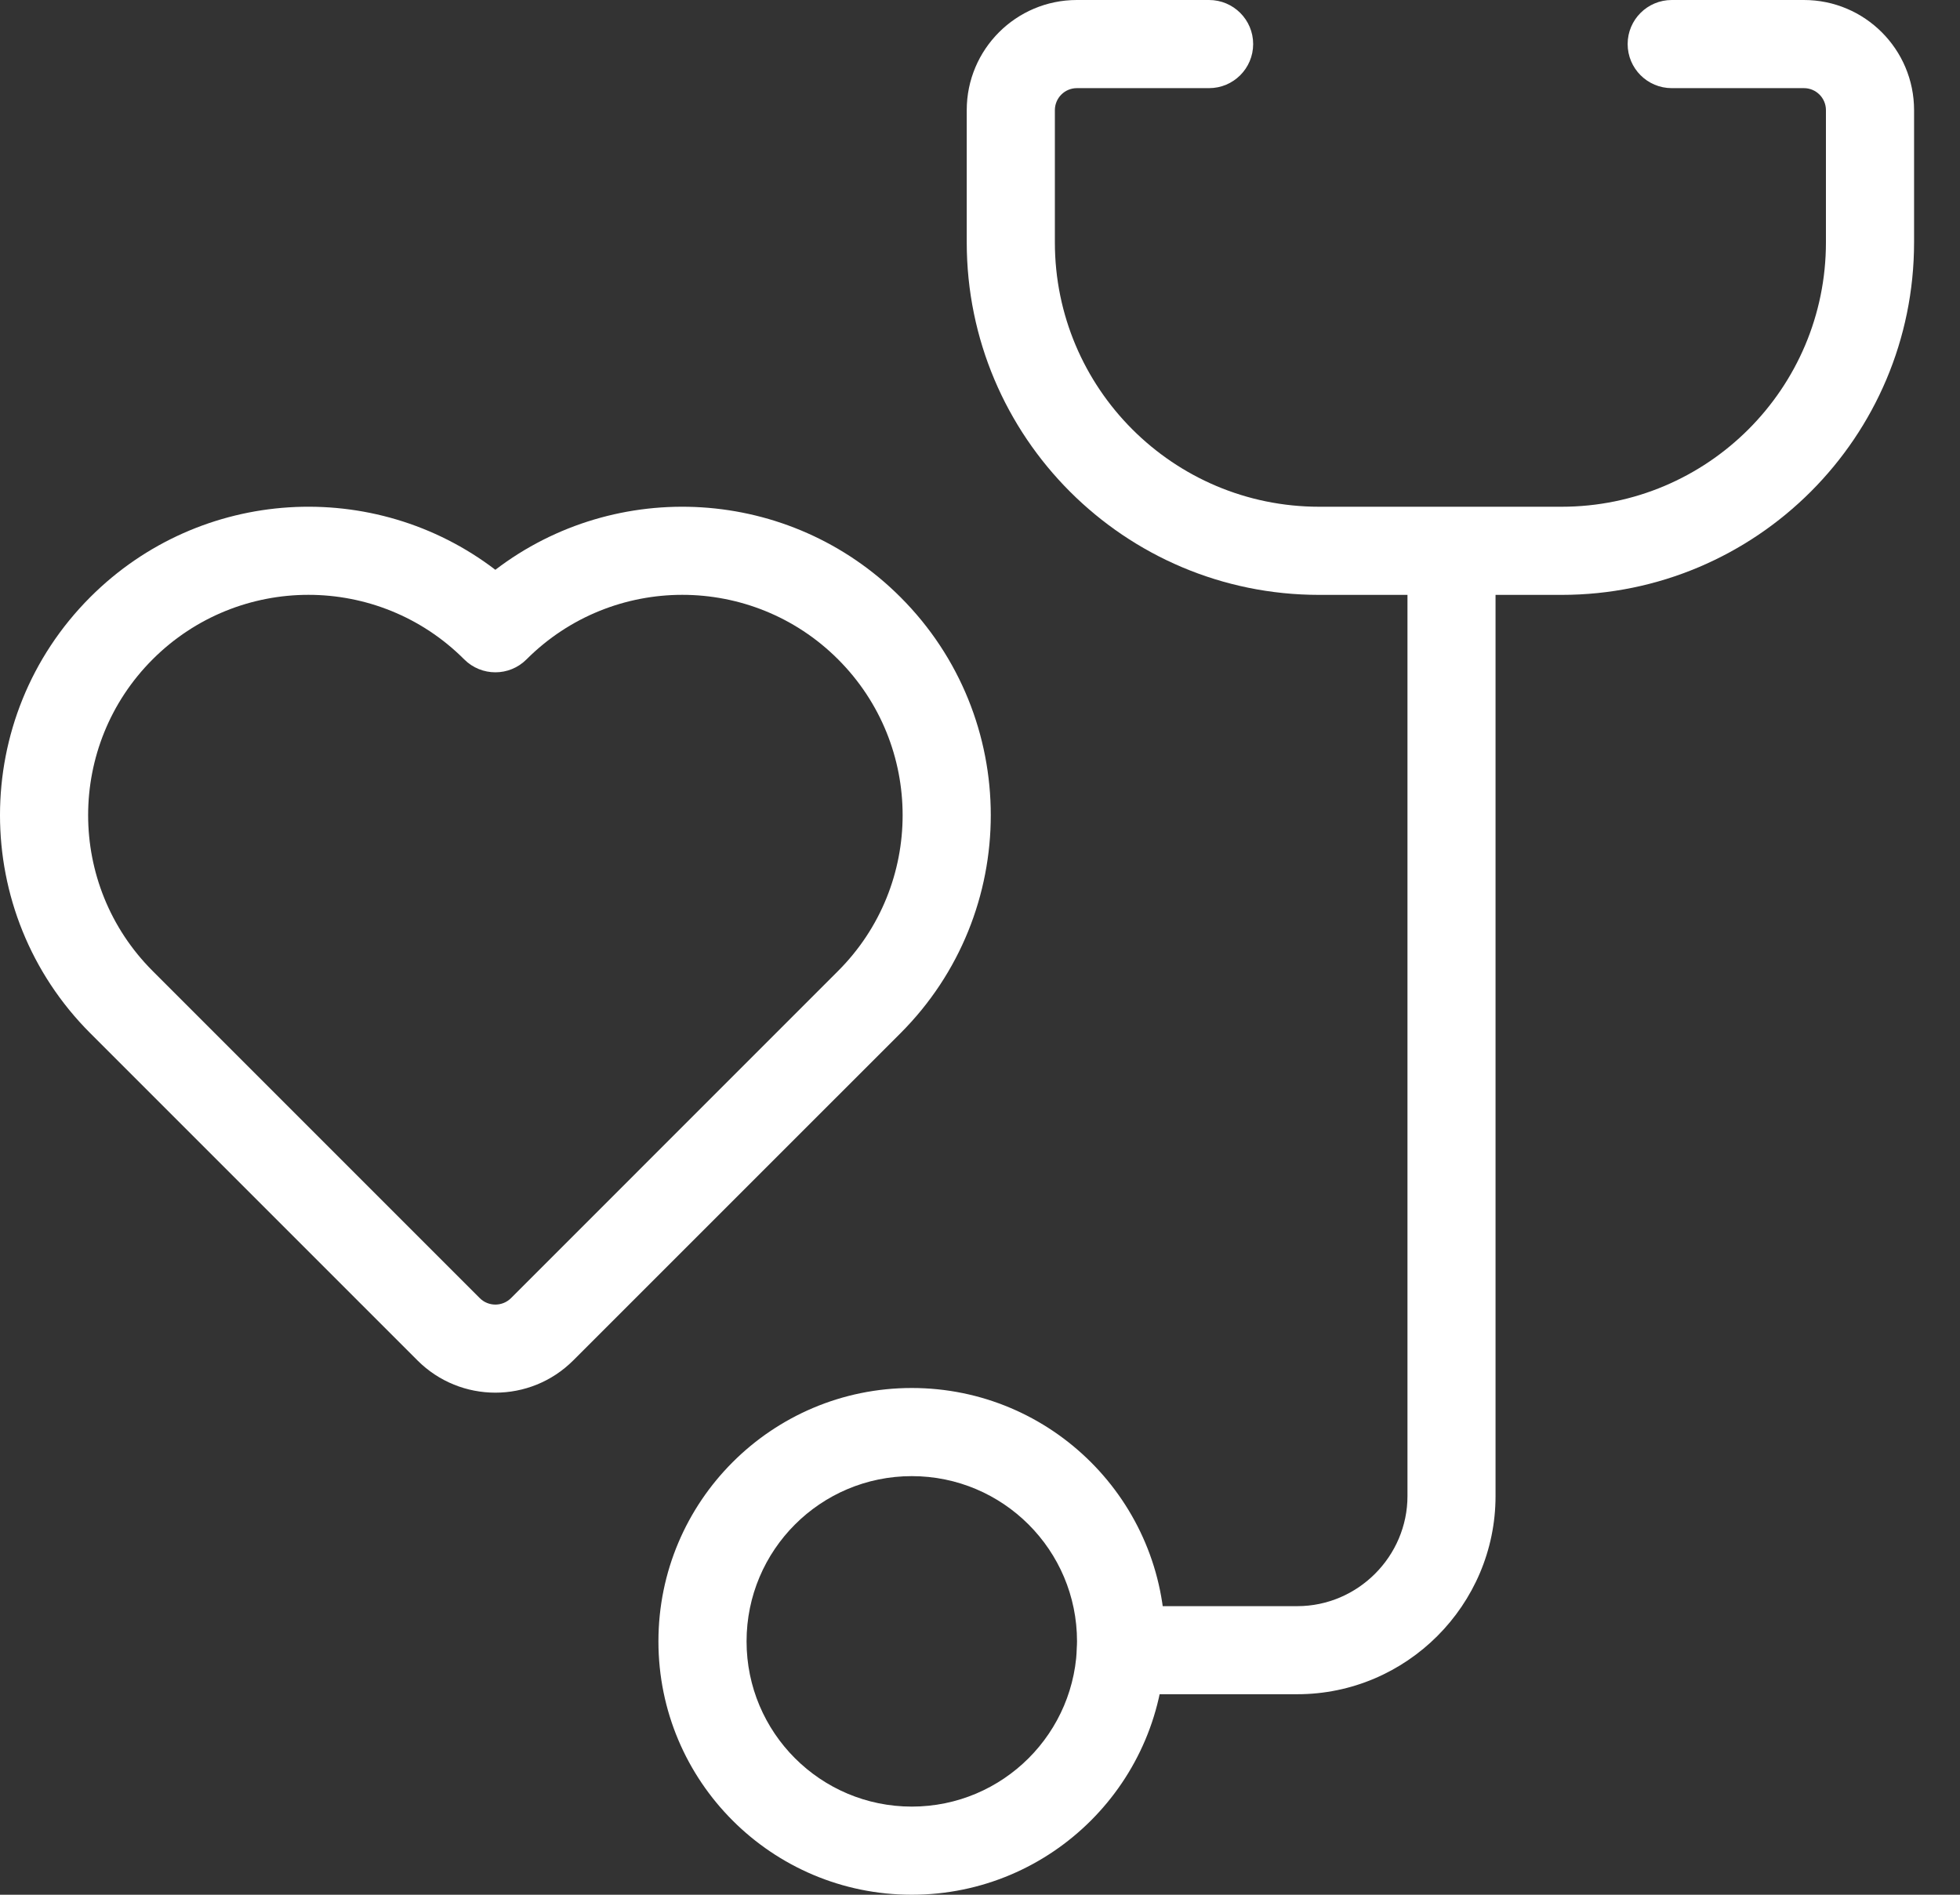
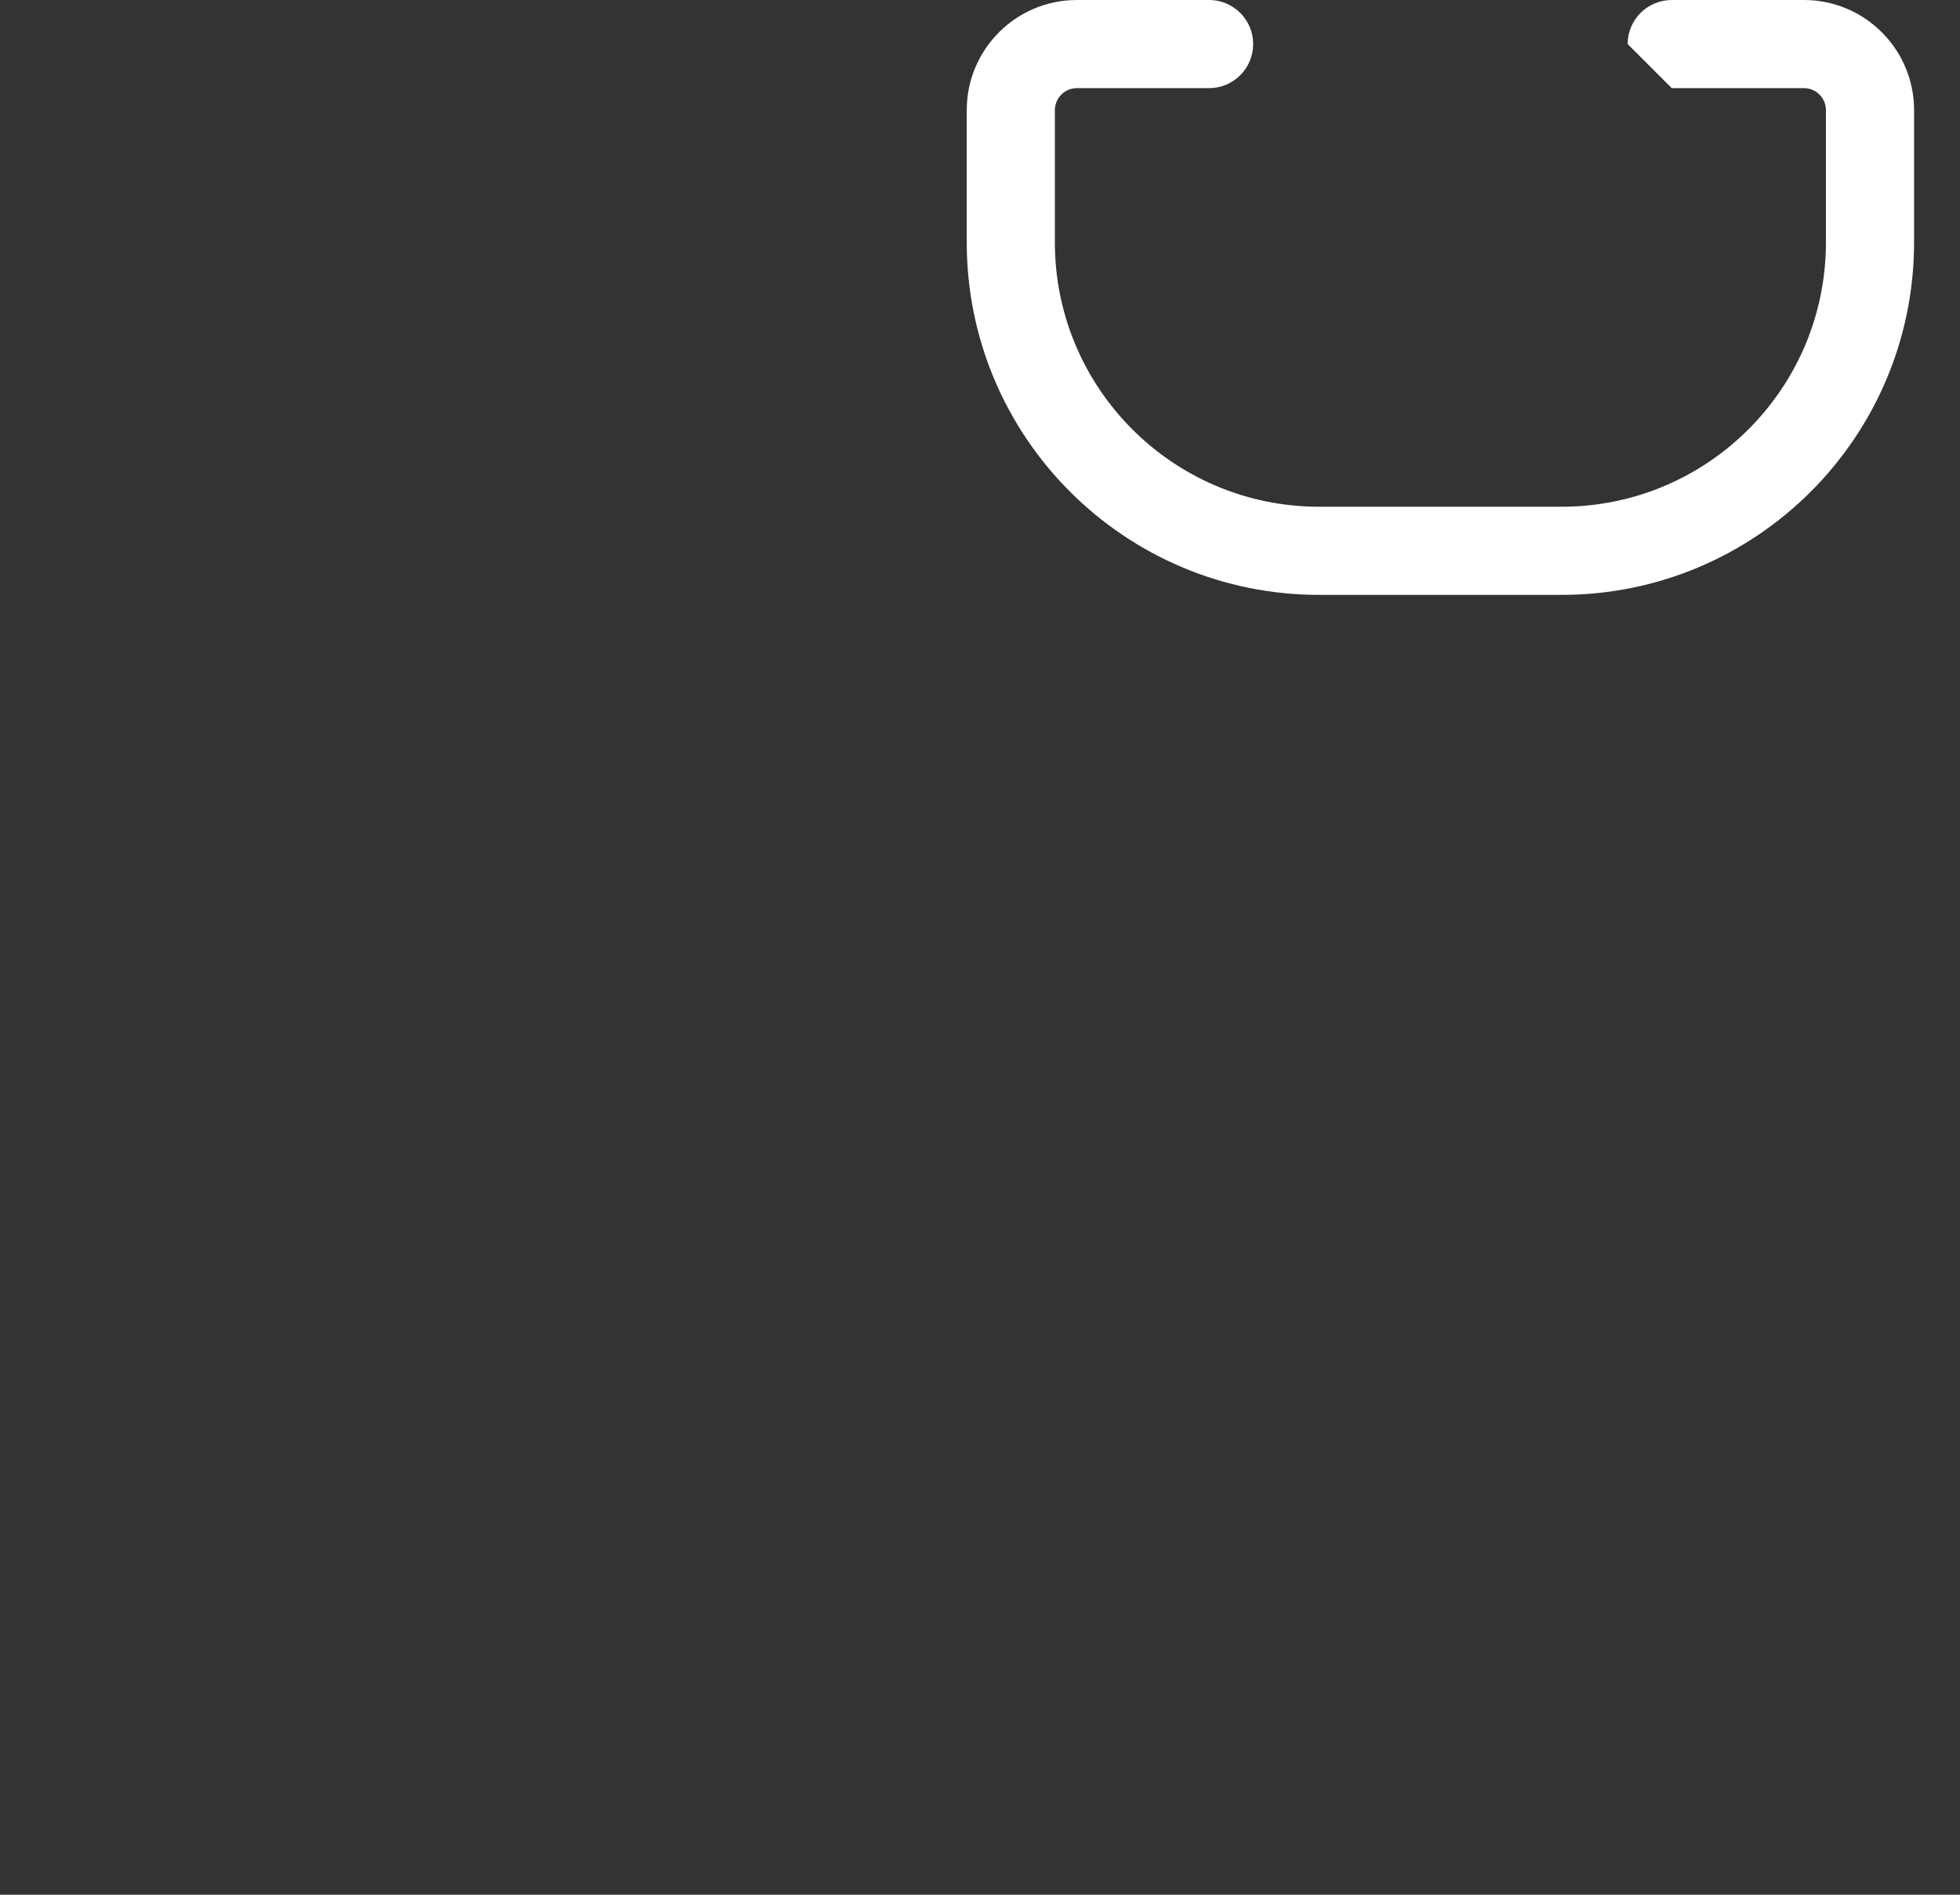
<svg xmlns="http://www.w3.org/2000/svg" width="30" height="29" viewBox="0 0 30 29" fill="none">
  <rect x="0" y="0" width="30" height="29" fill="#333333" stroke="none" />
-   <path d="M25.588 1.349H27.611C27.797 1.349 27.948 1.5 27.948 1.686V3.709C27.948 5.944 26.136 7.756 23.901 7.756H20.192C17.957 7.756 16.146 5.944 16.146 3.709V1.686C16.146 1.5 16.297 1.349 16.483 1.349H18.506C18.879 1.349 19.181 1.047 19.181 0.674C19.181 0.302 18.879 0 18.506 0H16.483C15.552 0 14.797 0.755 14.797 1.686V3.709C14.797 6.689 17.212 9.105 20.192 9.105H23.901C26.881 9.105 29.297 6.689 29.297 3.709V1.686C29.297 0.755 28.542 0 27.611 0H25.588C25.215 0 24.913 0.302 24.913 0.674C24.913 1.047 25.215 1.349 25.588 1.349Z" fill="white" />
-   <path d="M21.543 8.936V22.897C21.543 23.822 20.782 24.583 19.857 24.583H17.159C16.786 24.583 16.484 24.885 16.484 25.257C16.484 25.63 16.786 25.931 17.159 25.931H19.857C21.527 25.931 22.891 24.567 22.891 22.897V8.936C22.891 8.564 22.589 8.262 22.217 8.262C21.844 8.262 21.543 8.564 21.543 8.936Z" fill="white" />
-   <path d="M16.485 25.122C16.485 23.725 15.352 22.593 13.956 22.593C12.559 22.593 11.427 23.725 11.427 25.122C11.427 26.519 12.559 27.651 13.956 27.651C15.352 27.651 16.485 26.519 16.485 25.122ZM17.834 25.122C17.834 27.264 16.097 29 13.956 29C11.814 29 10.078 27.264 10.078 25.122C10.078 22.98 11.814 21.244 13.956 21.244C16.097 21.244 17.834 22.98 17.834 25.122ZM13.782 9.139C15.626 10.982 15.626 13.971 13.782 15.815L8.774 20.822C8.116 21.48 7.048 21.48 6.39 20.822L1.383 15.815C-0.461 13.971 -0.461 10.982 1.383 9.138C3.075 7.447 5.732 7.307 7.582 8.721C9.433 7.307 12.09 7.447 13.782 9.139ZM7.105 10.092C5.789 8.775 3.654 8.775 2.336 10.092C1.02 11.409 1.02 13.544 2.336 14.861L7.344 19.869C7.475 20 7.689 20 7.821 19.869L12.828 14.861C14.145 13.544 14.145 11.409 12.828 10.092C11.511 8.775 9.376 8.775 8.059 10.092C7.796 10.356 7.369 10.356 7.105 10.092V10.092Z" fill="white" />
+   <path d="M25.588 1.349H27.611C27.797 1.349 27.948 1.5 27.948 1.686V3.709C27.948 5.944 26.136 7.756 23.901 7.756H20.192C17.957 7.756 16.146 5.944 16.146 3.709V1.686C16.146 1.5 16.297 1.349 16.483 1.349H18.506C18.879 1.349 19.181 1.047 19.181 0.674C19.181 0.302 18.879 0 18.506 0H16.483C15.552 0 14.797 0.755 14.797 1.686V3.709C14.797 6.689 17.212 9.105 20.192 9.105H23.901C26.881 9.105 29.297 6.689 29.297 3.709V1.686C29.297 0.755 28.542 0 27.611 0H25.588C25.215 0 24.913 0.302 24.913 0.674Z" fill="white" />
</svg>